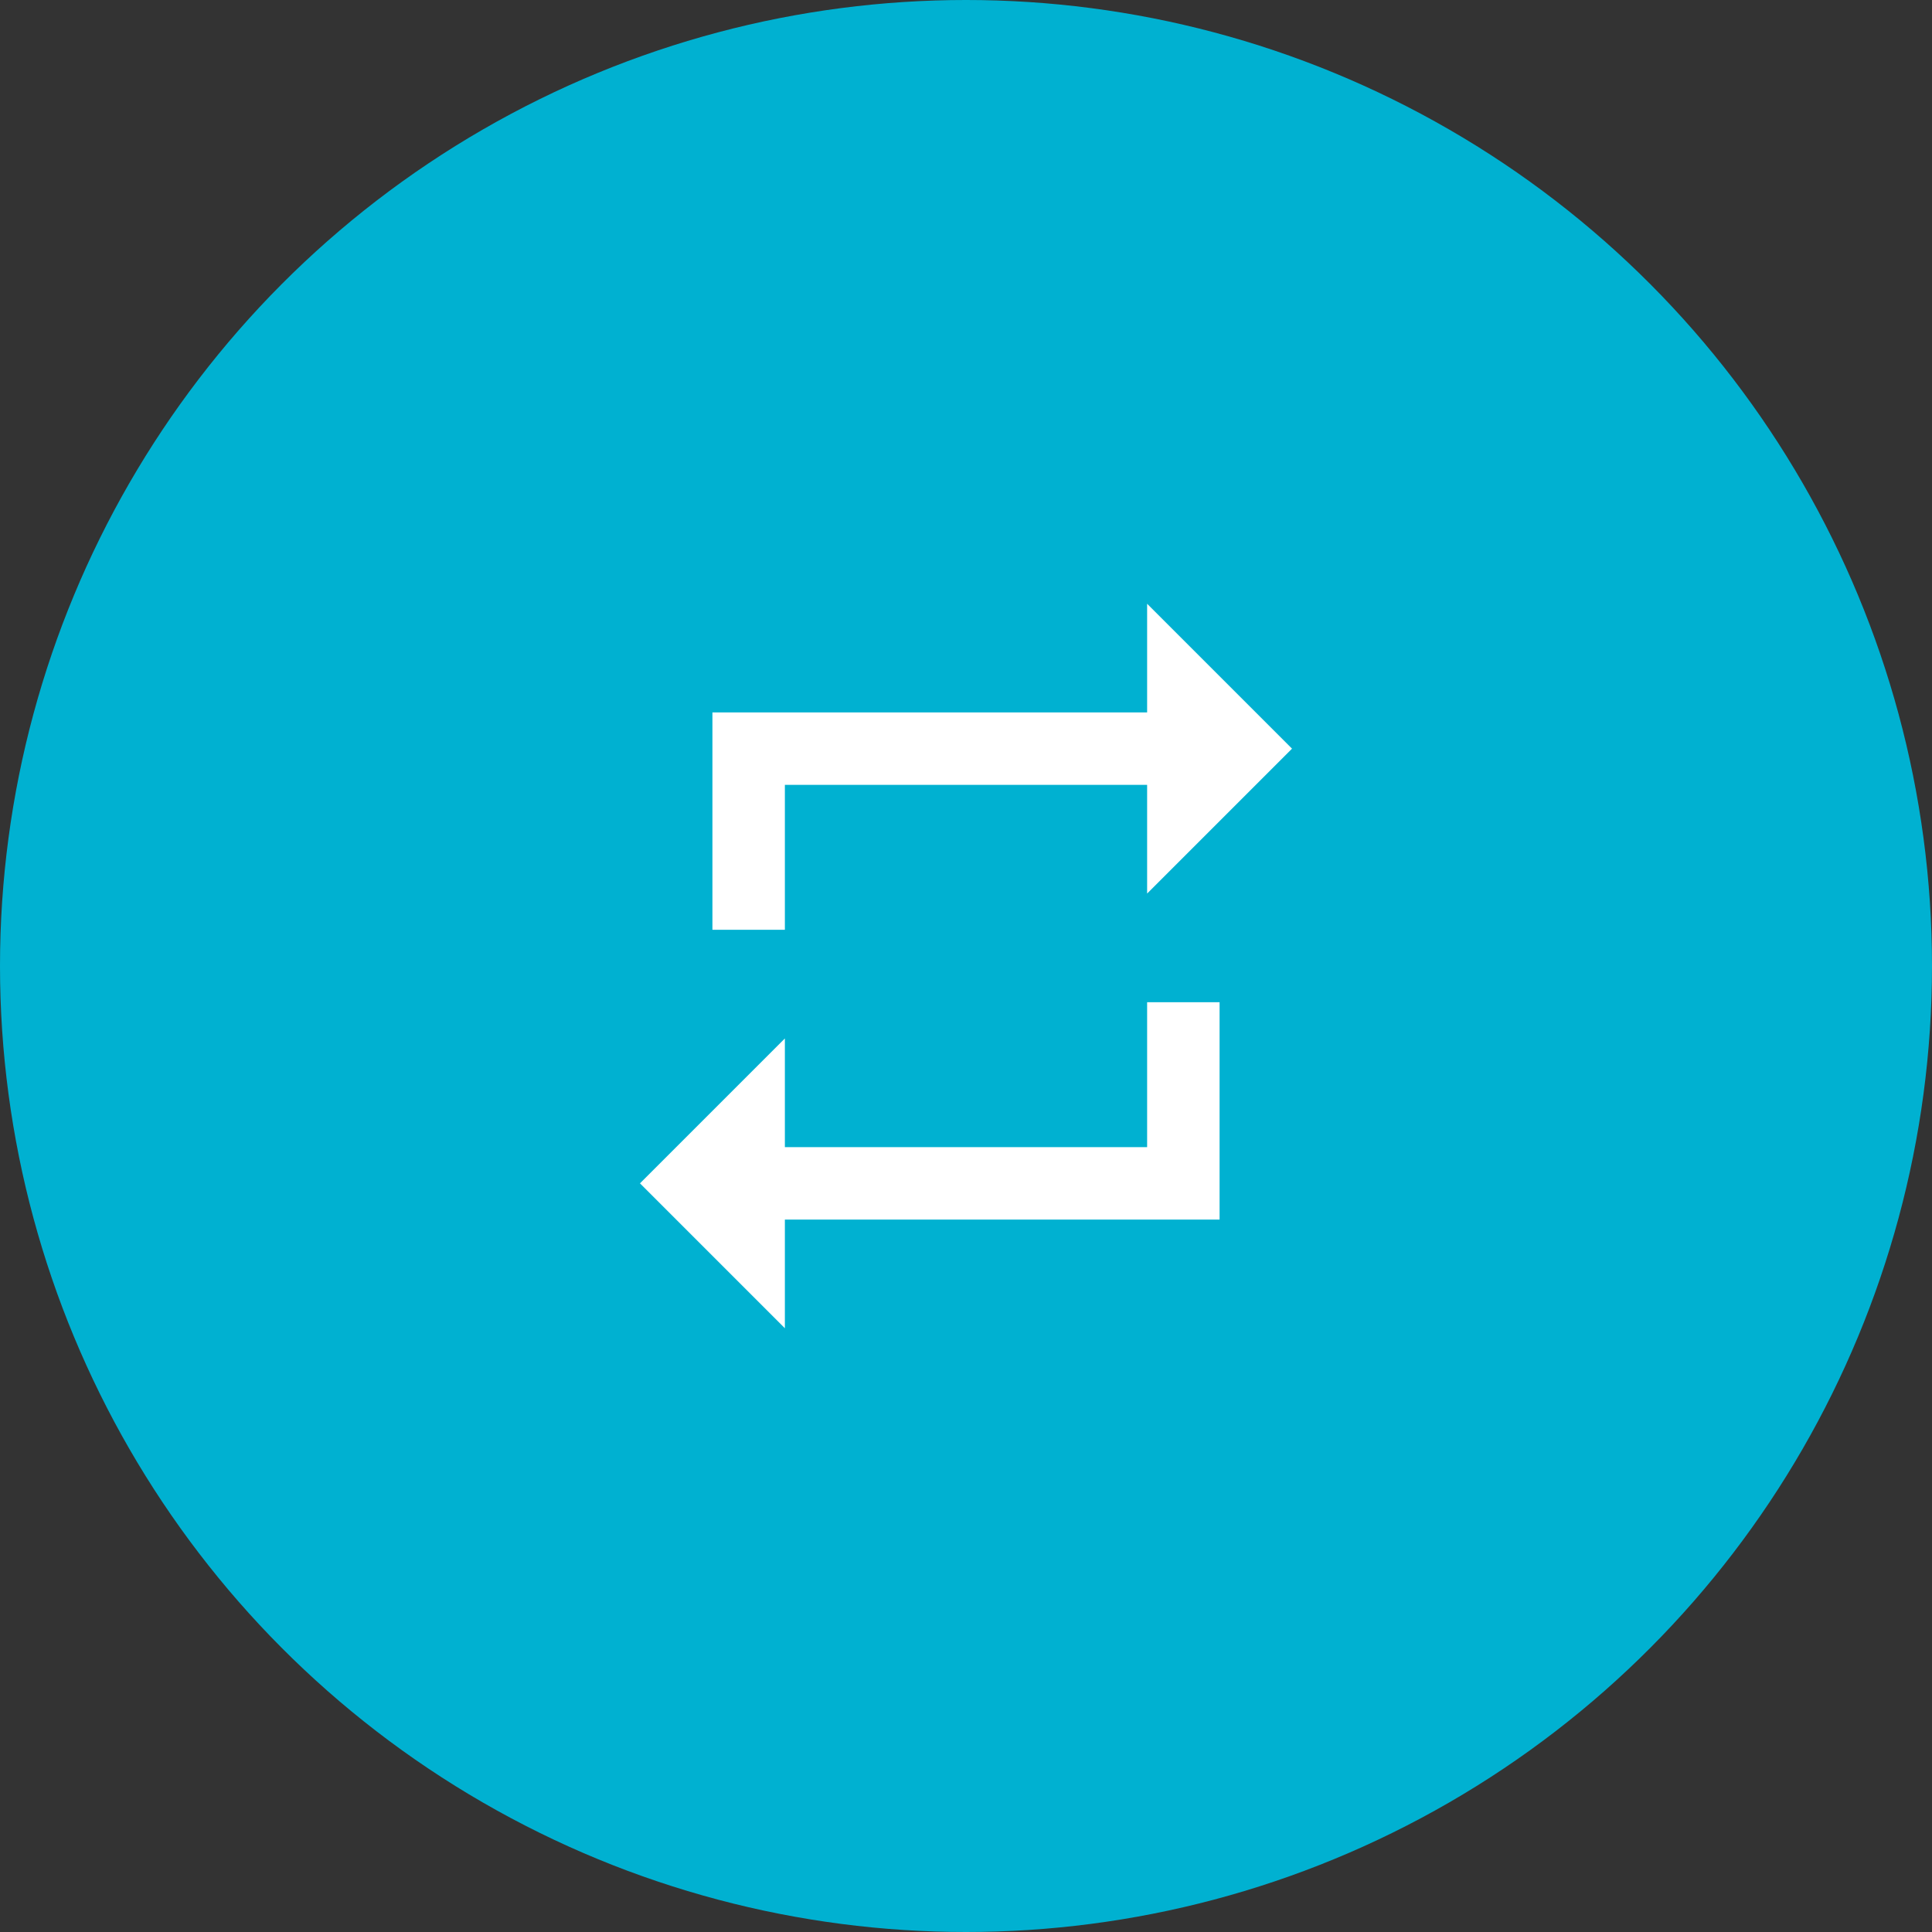
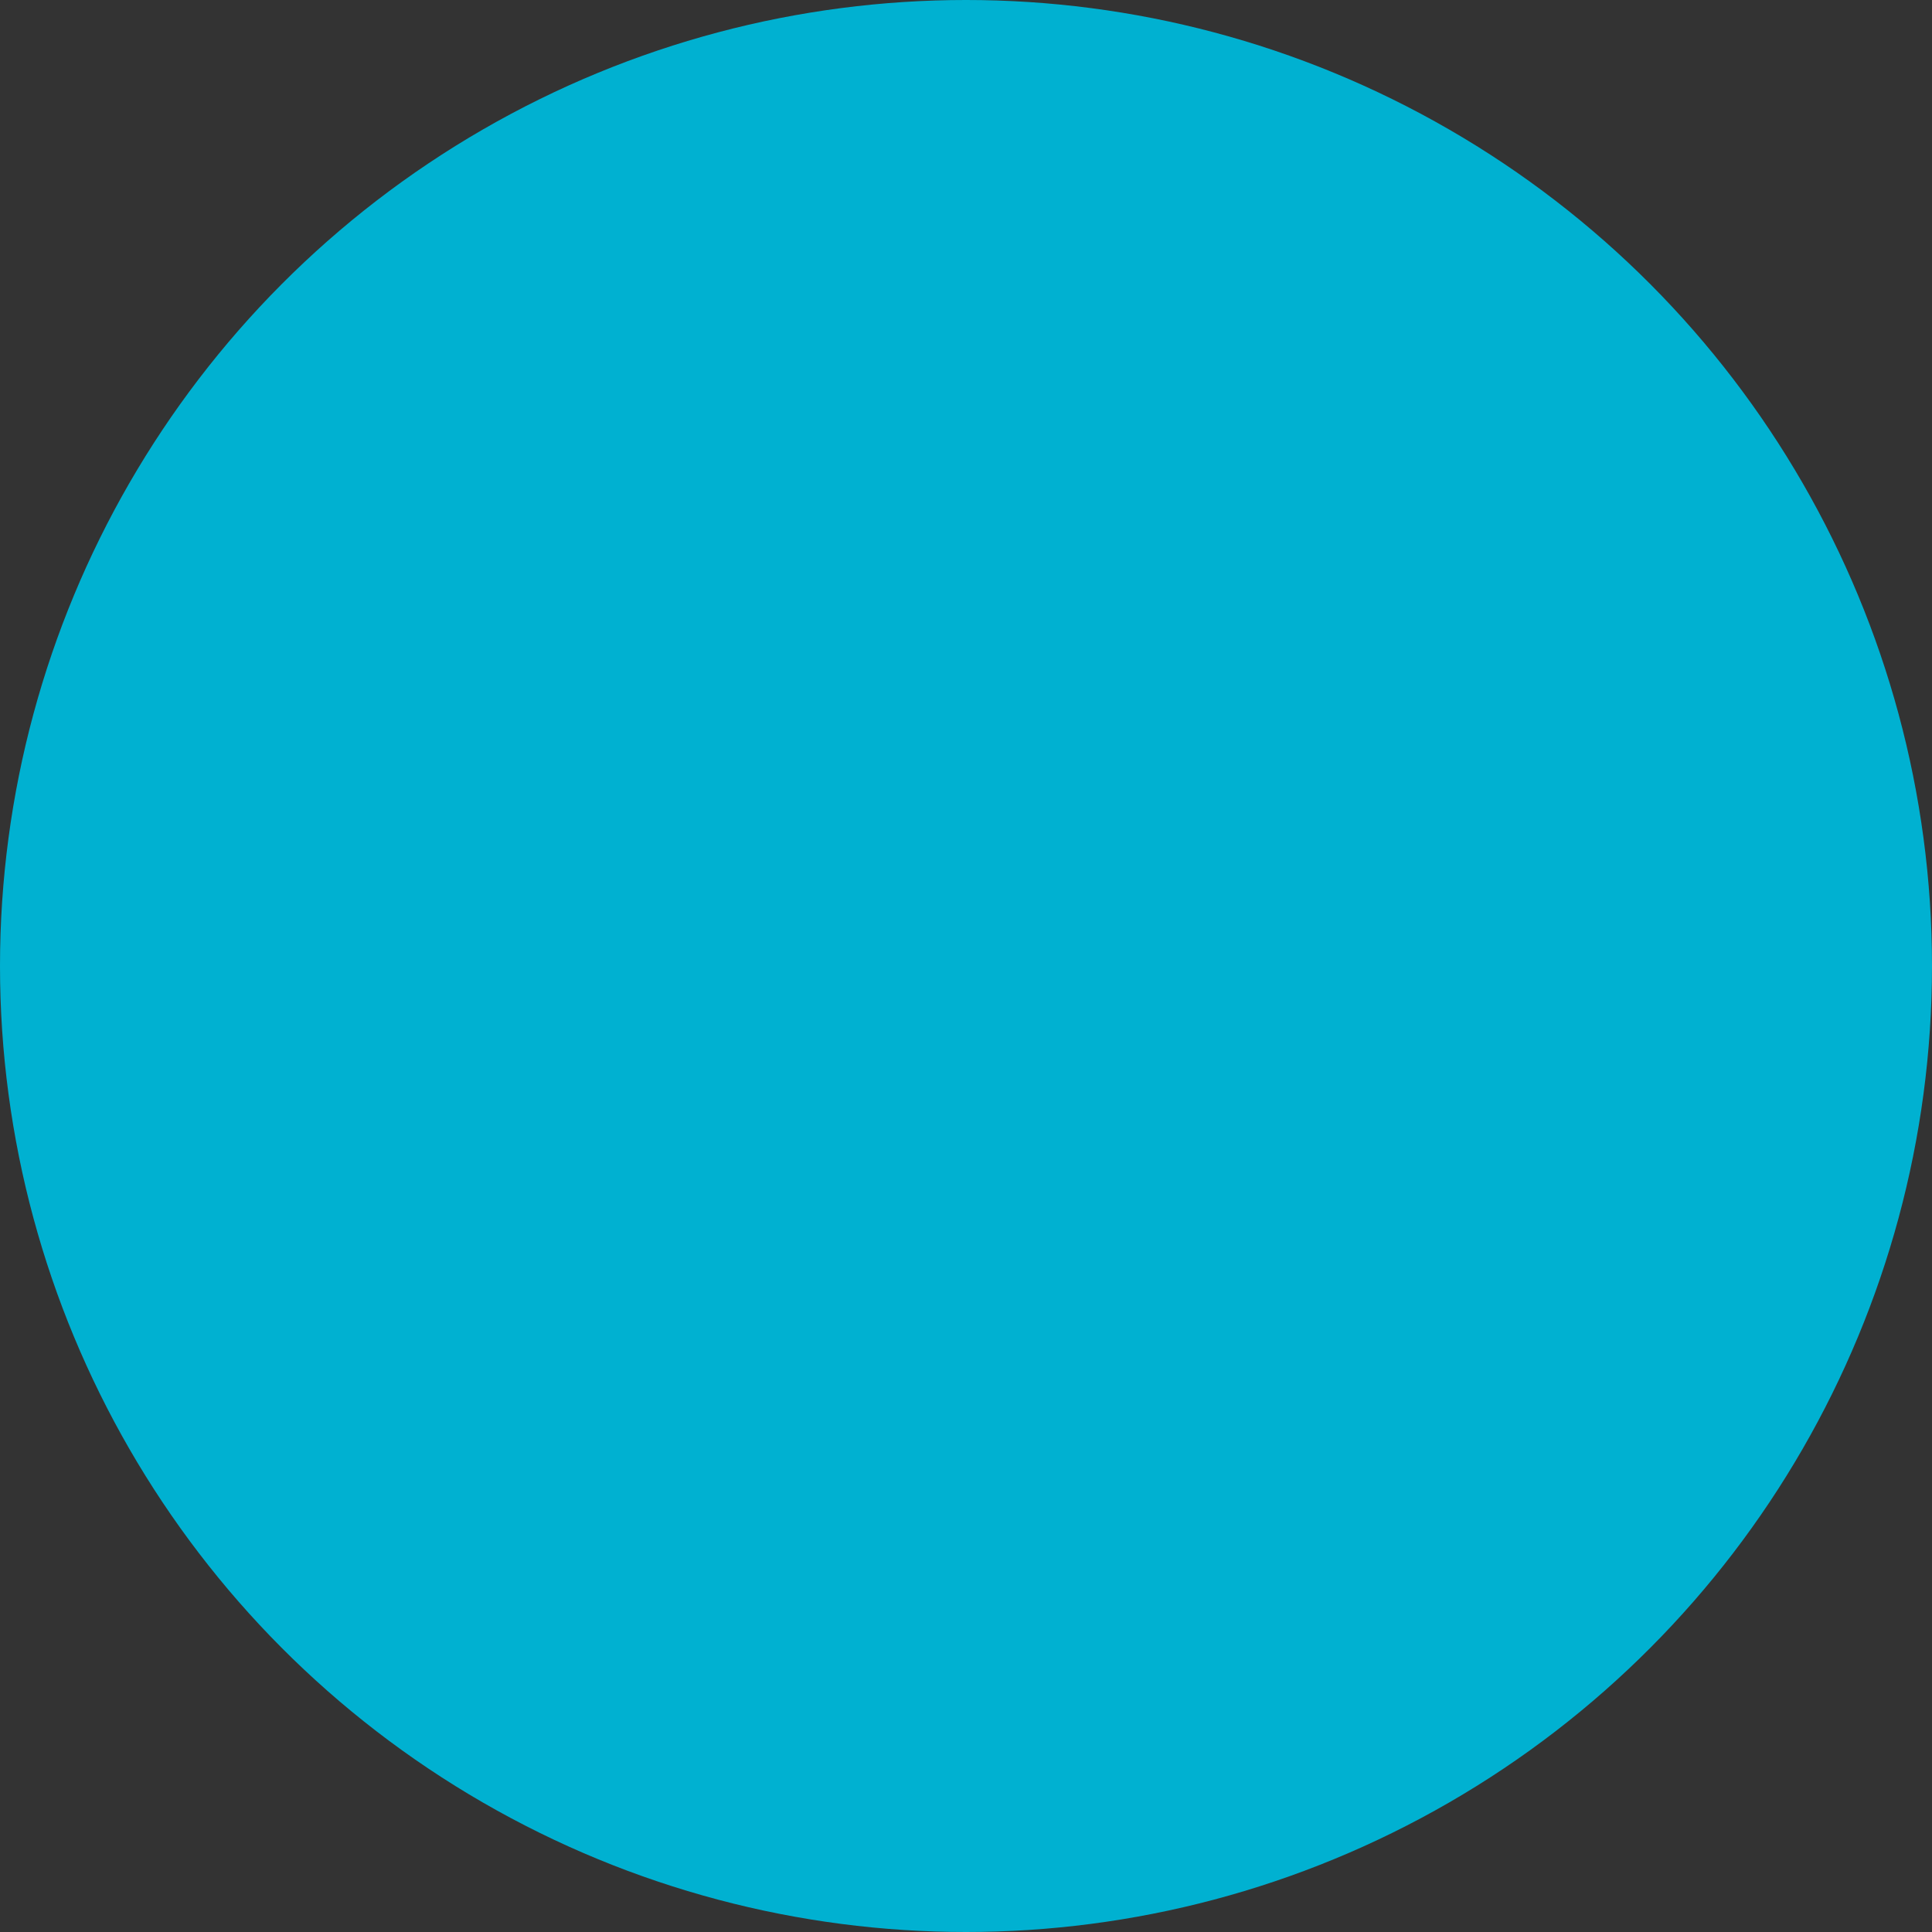
<svg xmlns="http://www.w3.org/2000/svg" width="80" height="80" viewBox="0 0 80 80">
  <rect x="0" y="0" width="80" height="80" fill="#333333" stroke="none" />
  <g transform="translate(-340 -440)">
    <circle cx="40" cy="40" r="40" transform="translate(340 440)" fill="#00b1d1" />
-     <path d="M10.5,10.5h15V15l6-6-6-6V7.5H7.5v9h3Zm15,15h-15V21l-6,6,6,6V28.5h18v-9h-3Z" transform="translate(362 462)" fill="#fff" />
  </g>
</svg>